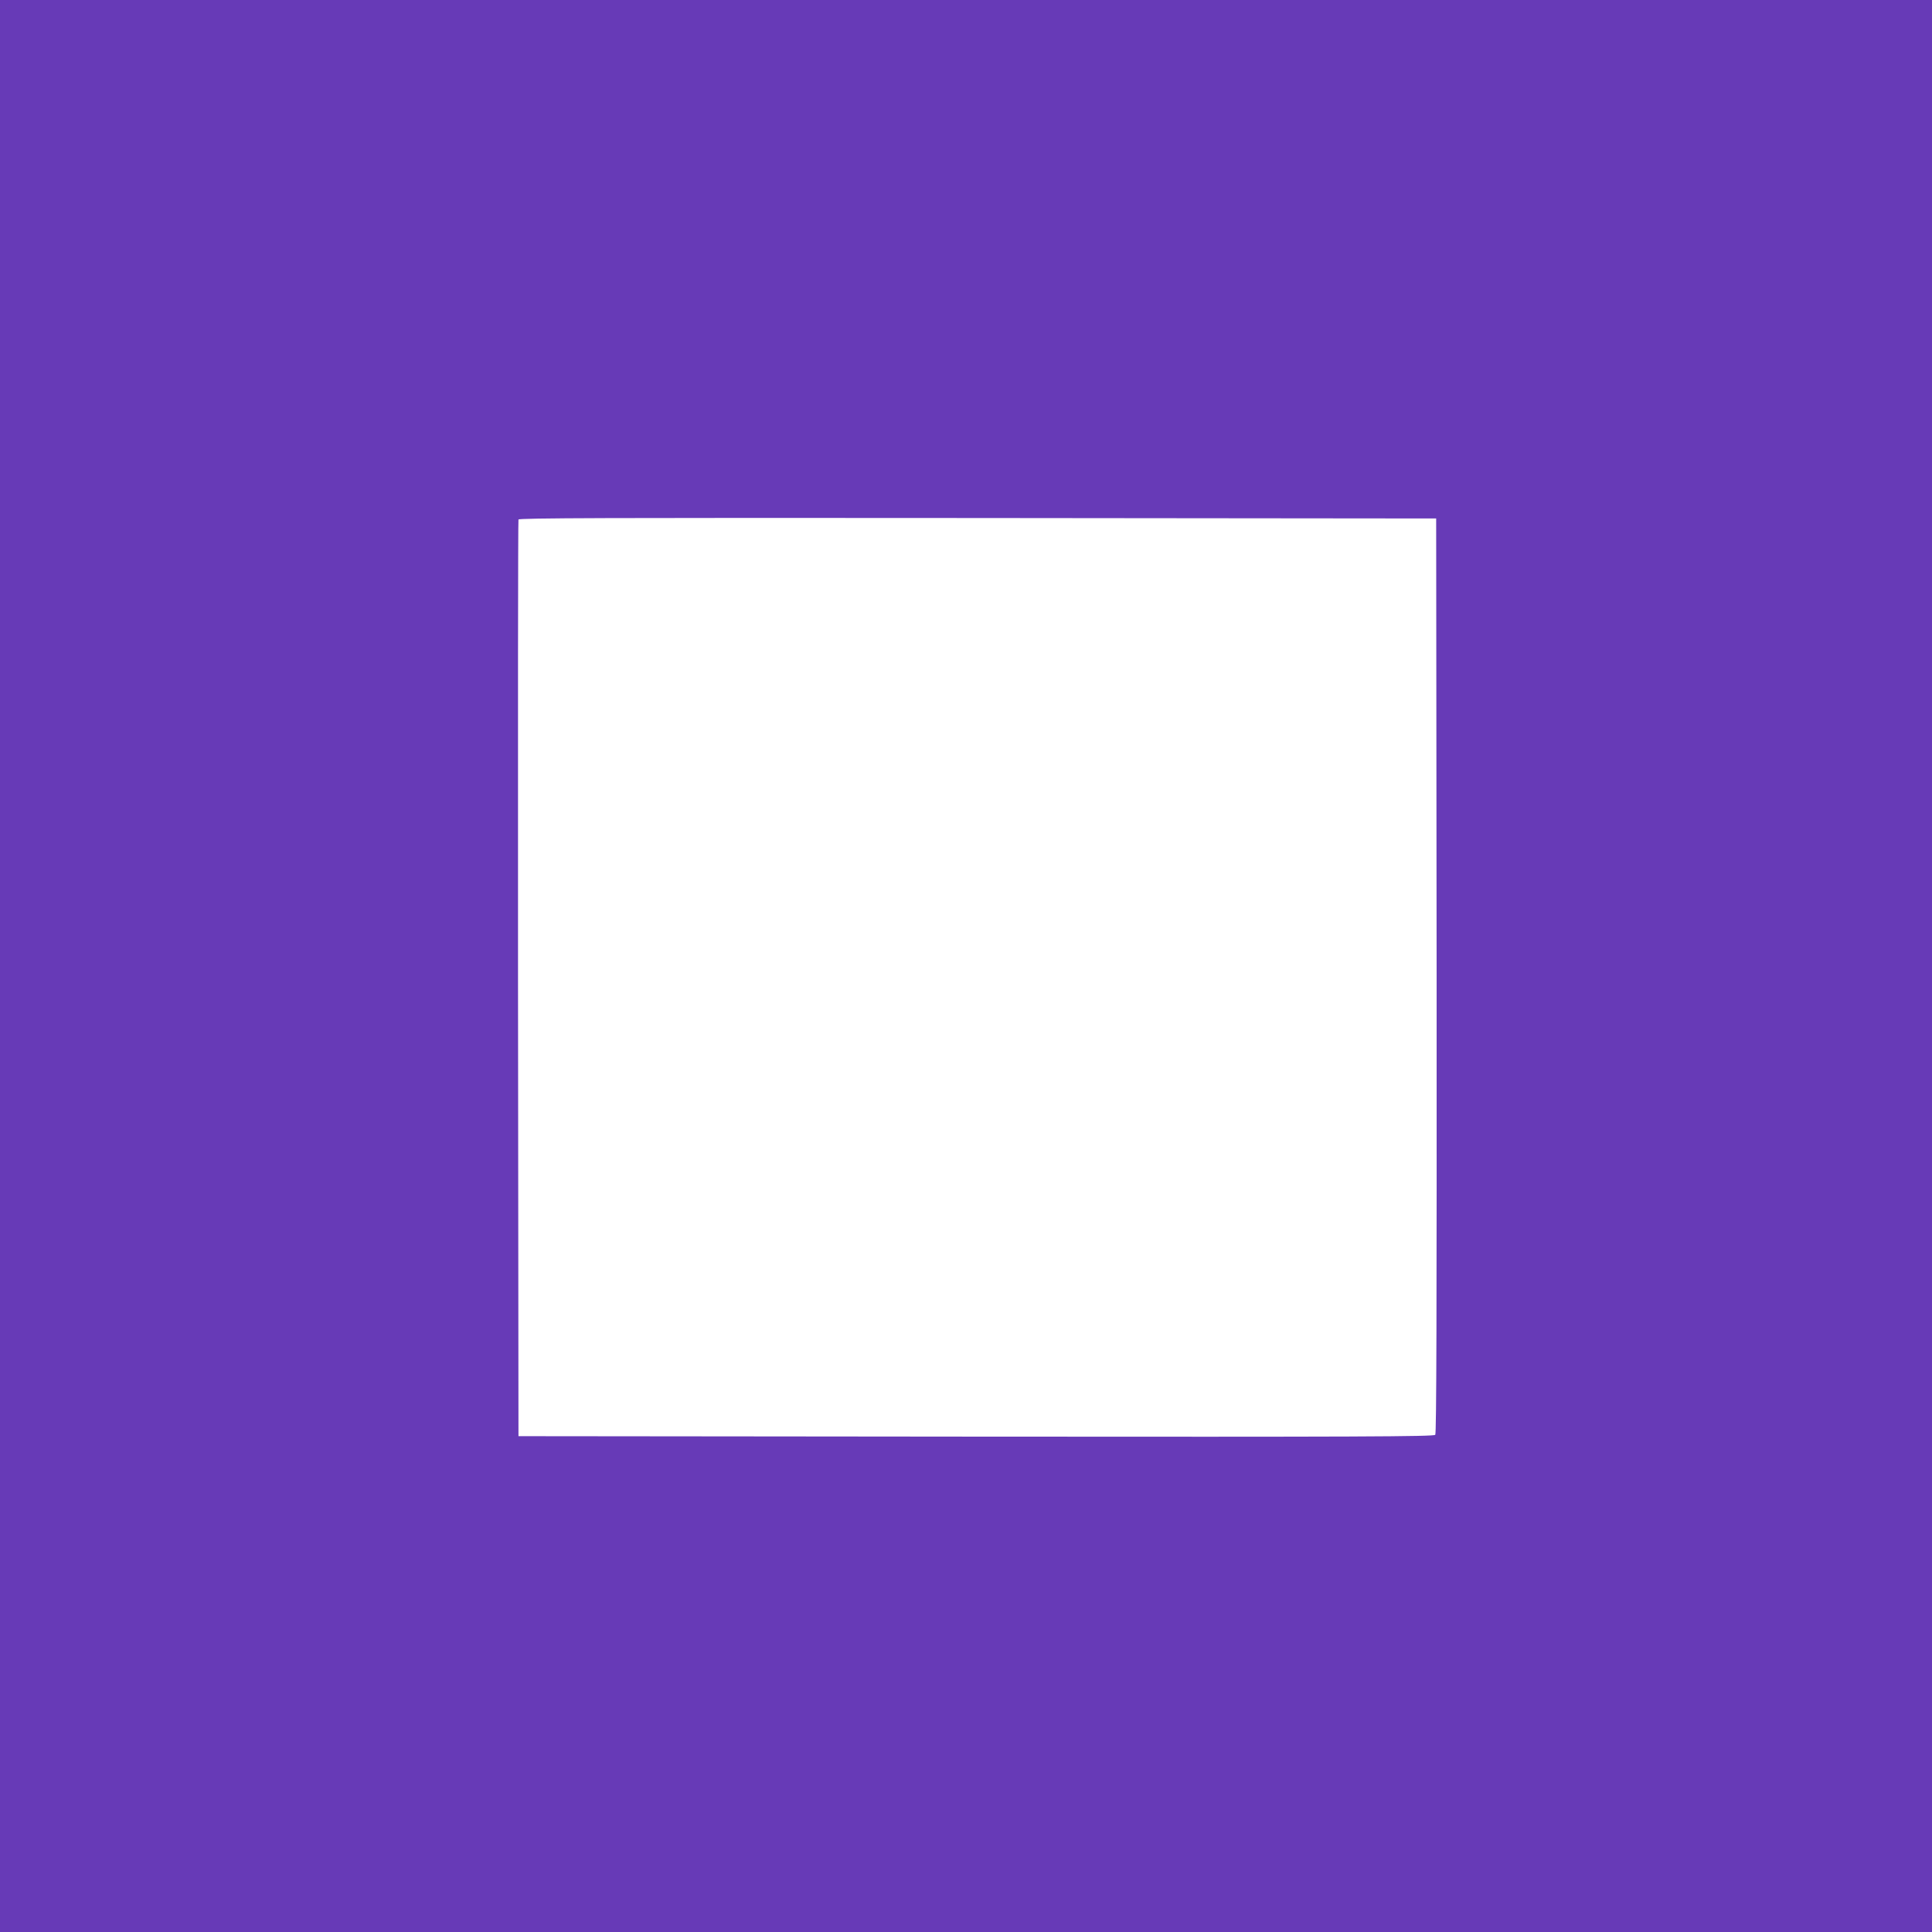
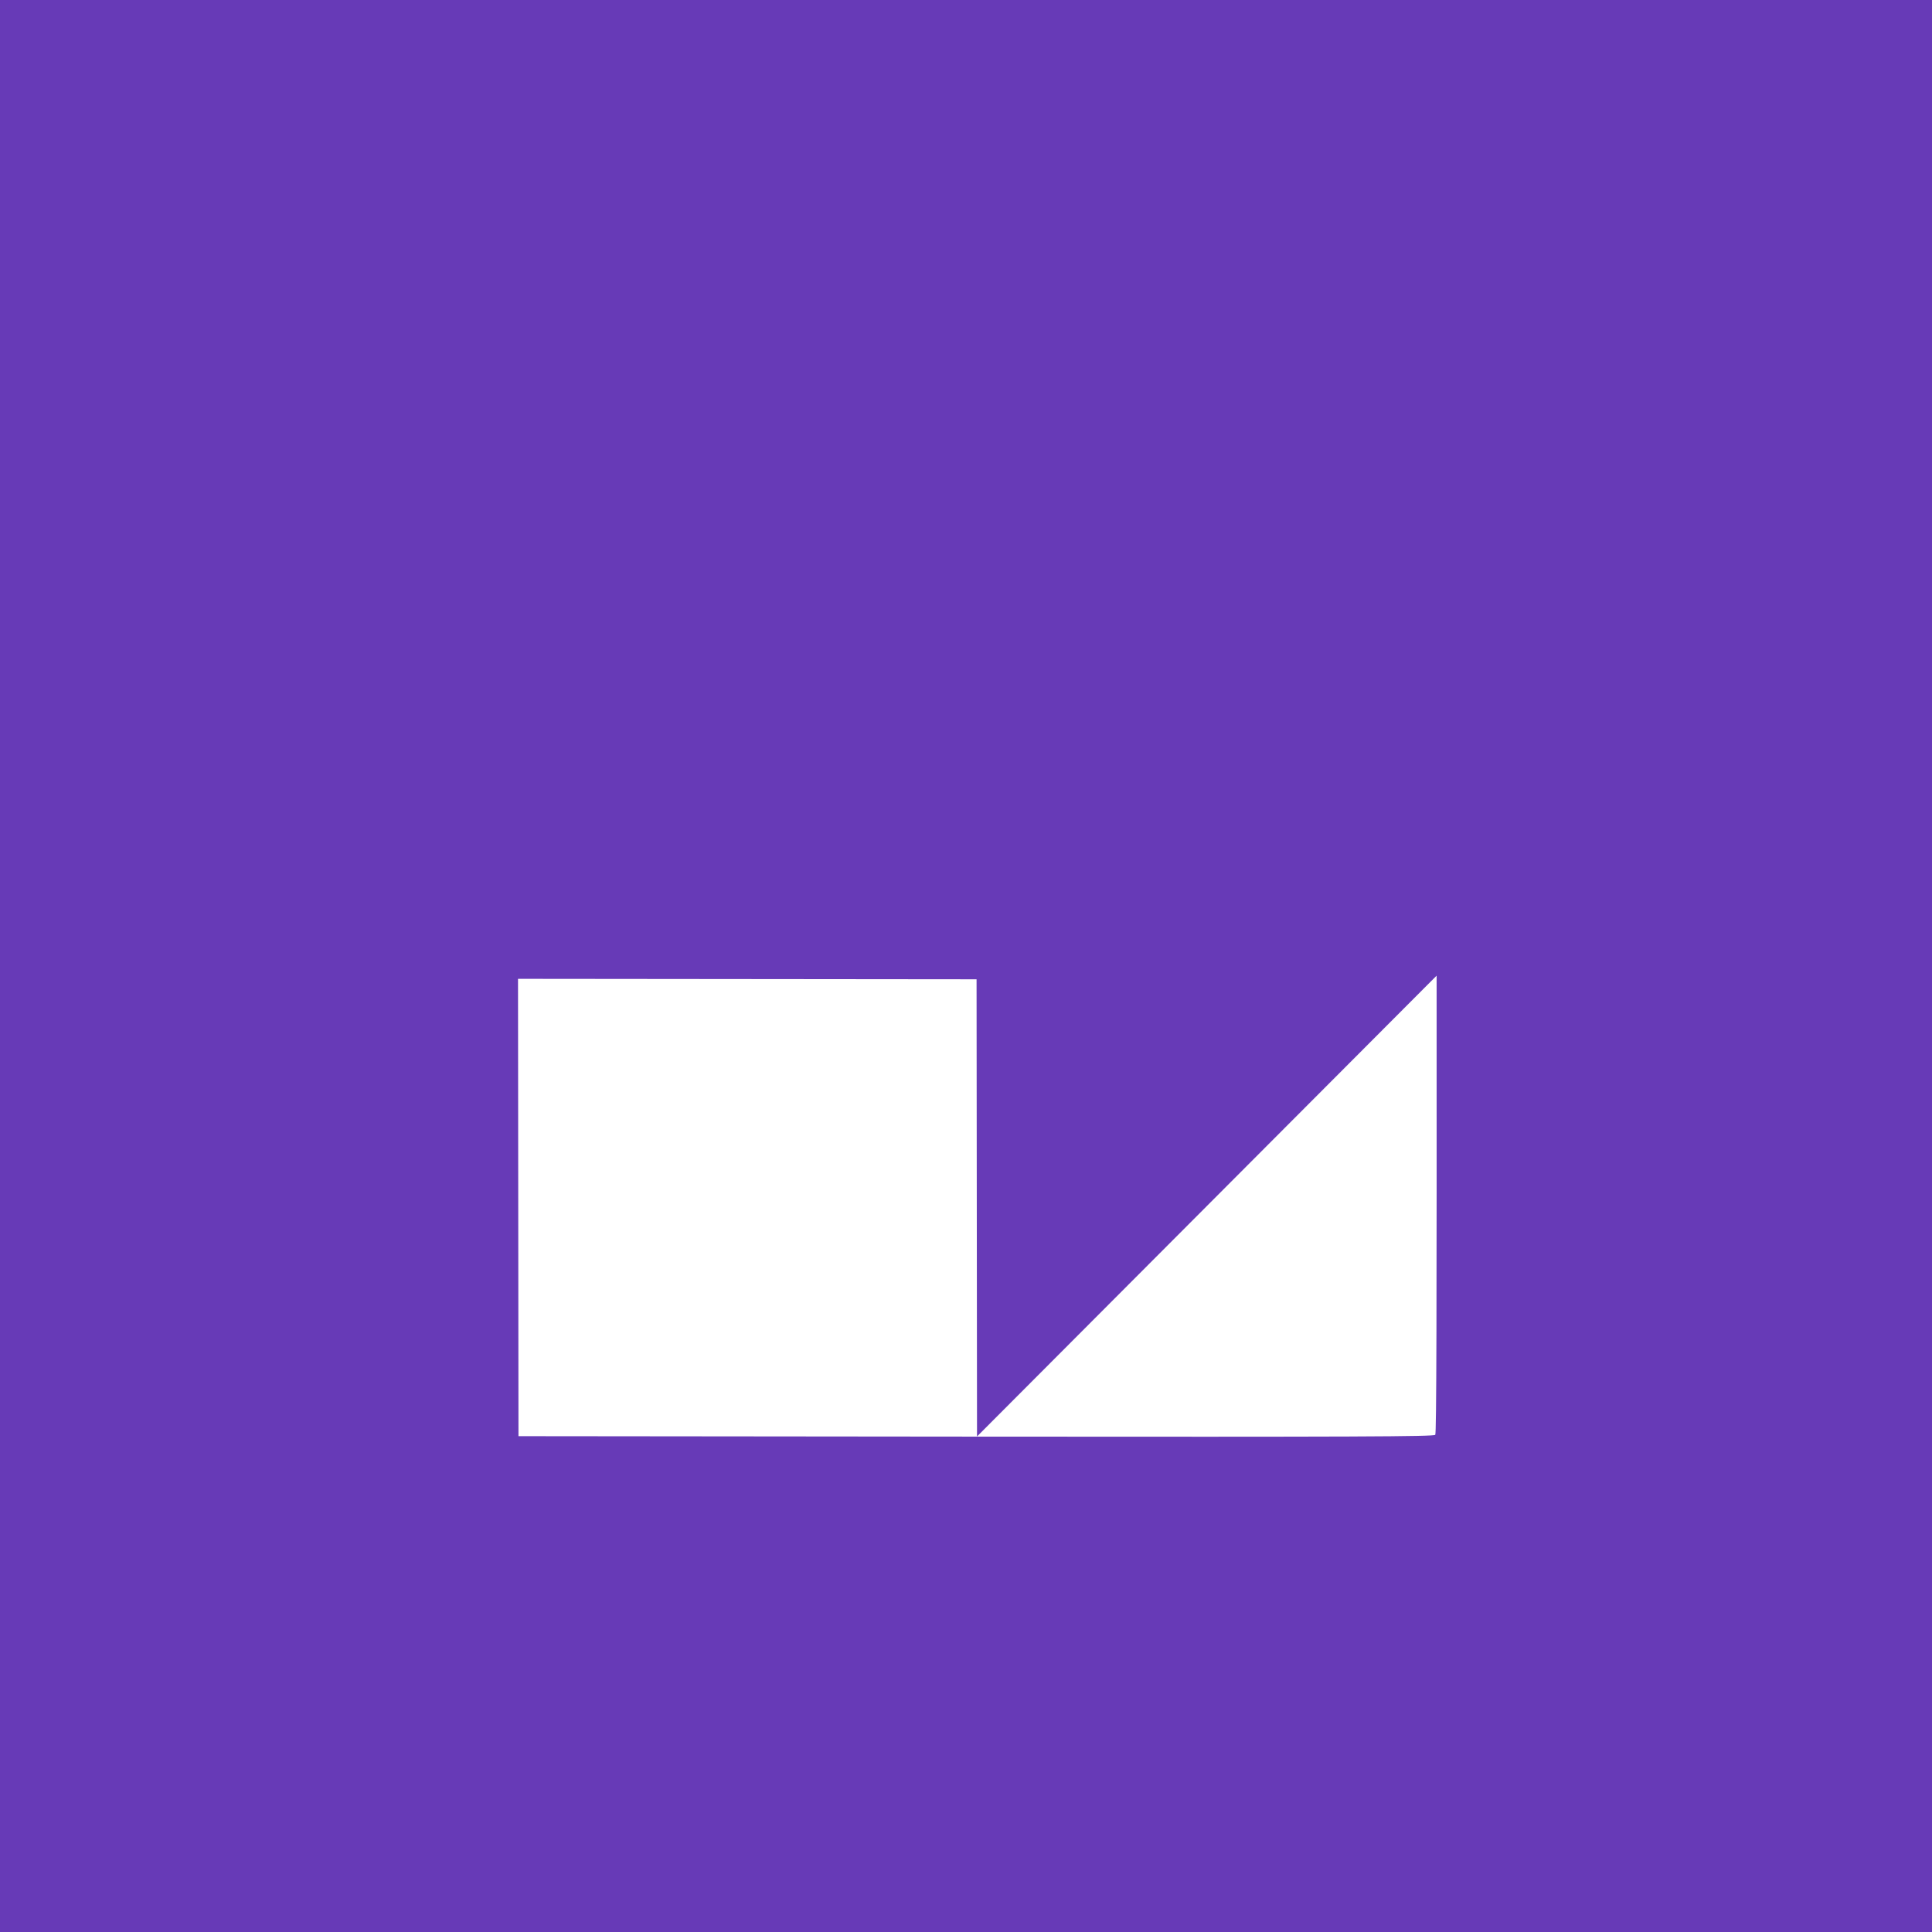
<svg xmlns="http://www.w3.org/2000/svg" version="1.0" width="1280pt" height="1280pt" viewBox="0 0 1280 1280" preserveAspectRatio="xMidYMid meet">
  <g transform="translate(0,1280) scale(0.1,-0.1)" fill="#673ab7" stroke="none">
-     <path d="M0 6400 l0 -6400 6400 0 6400 0 0 6400 0 6400 -6400 0 -6400 0 0 -6400z m9518 -64 c1 -2233 -1 -3032 -9 -3042 -10 -12 -501 -14 -3043 -12 l-3031 3 -3 3030 c-1 1667 0 3036 3 3043 4 10 579 12 3042 10 l3038 -3 3 -3029z" />
+     <path d="M0 6400 l0 -6400 6400 0 6400 0 0 6400 0 6400 -6400 0 -6400 0 0 -6400z m9518 -64 c1 -2233 -1 -3032 -9 -3042 -10 -12 -501 -14 -3043 -12 l-3031 3 -3 3030 l3038 -3 3 -3029z" />
  </g>
</svg>